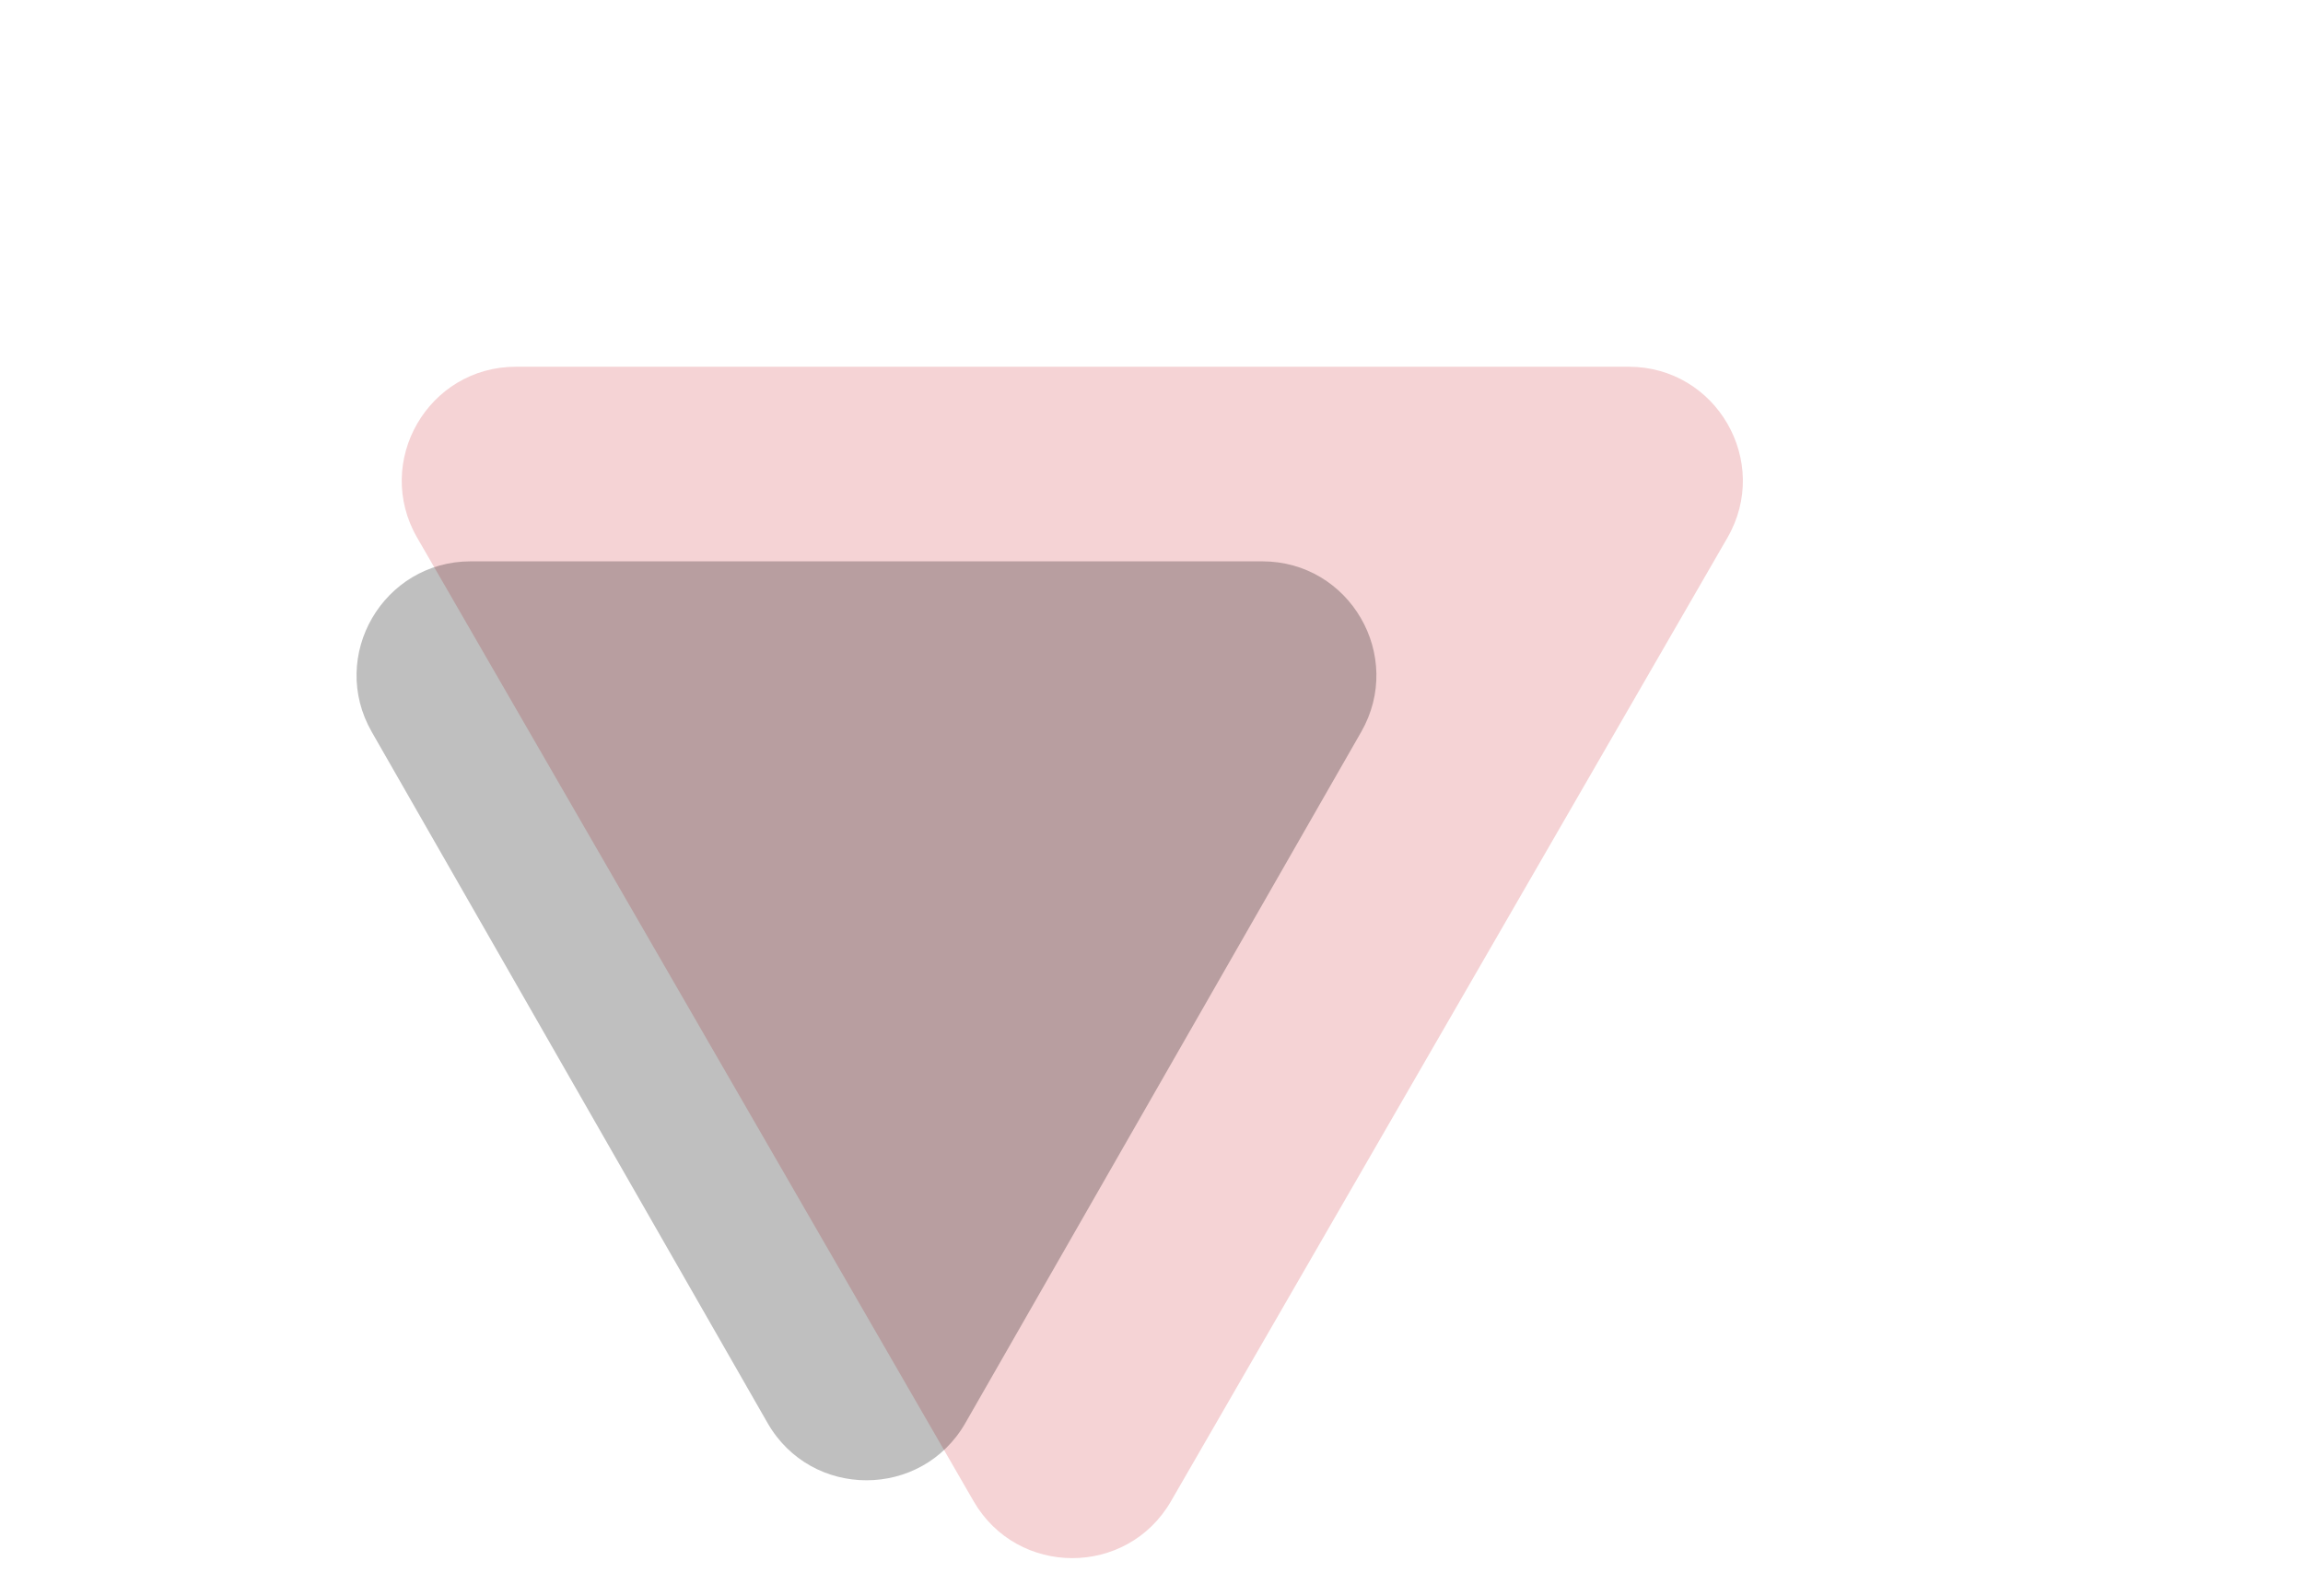
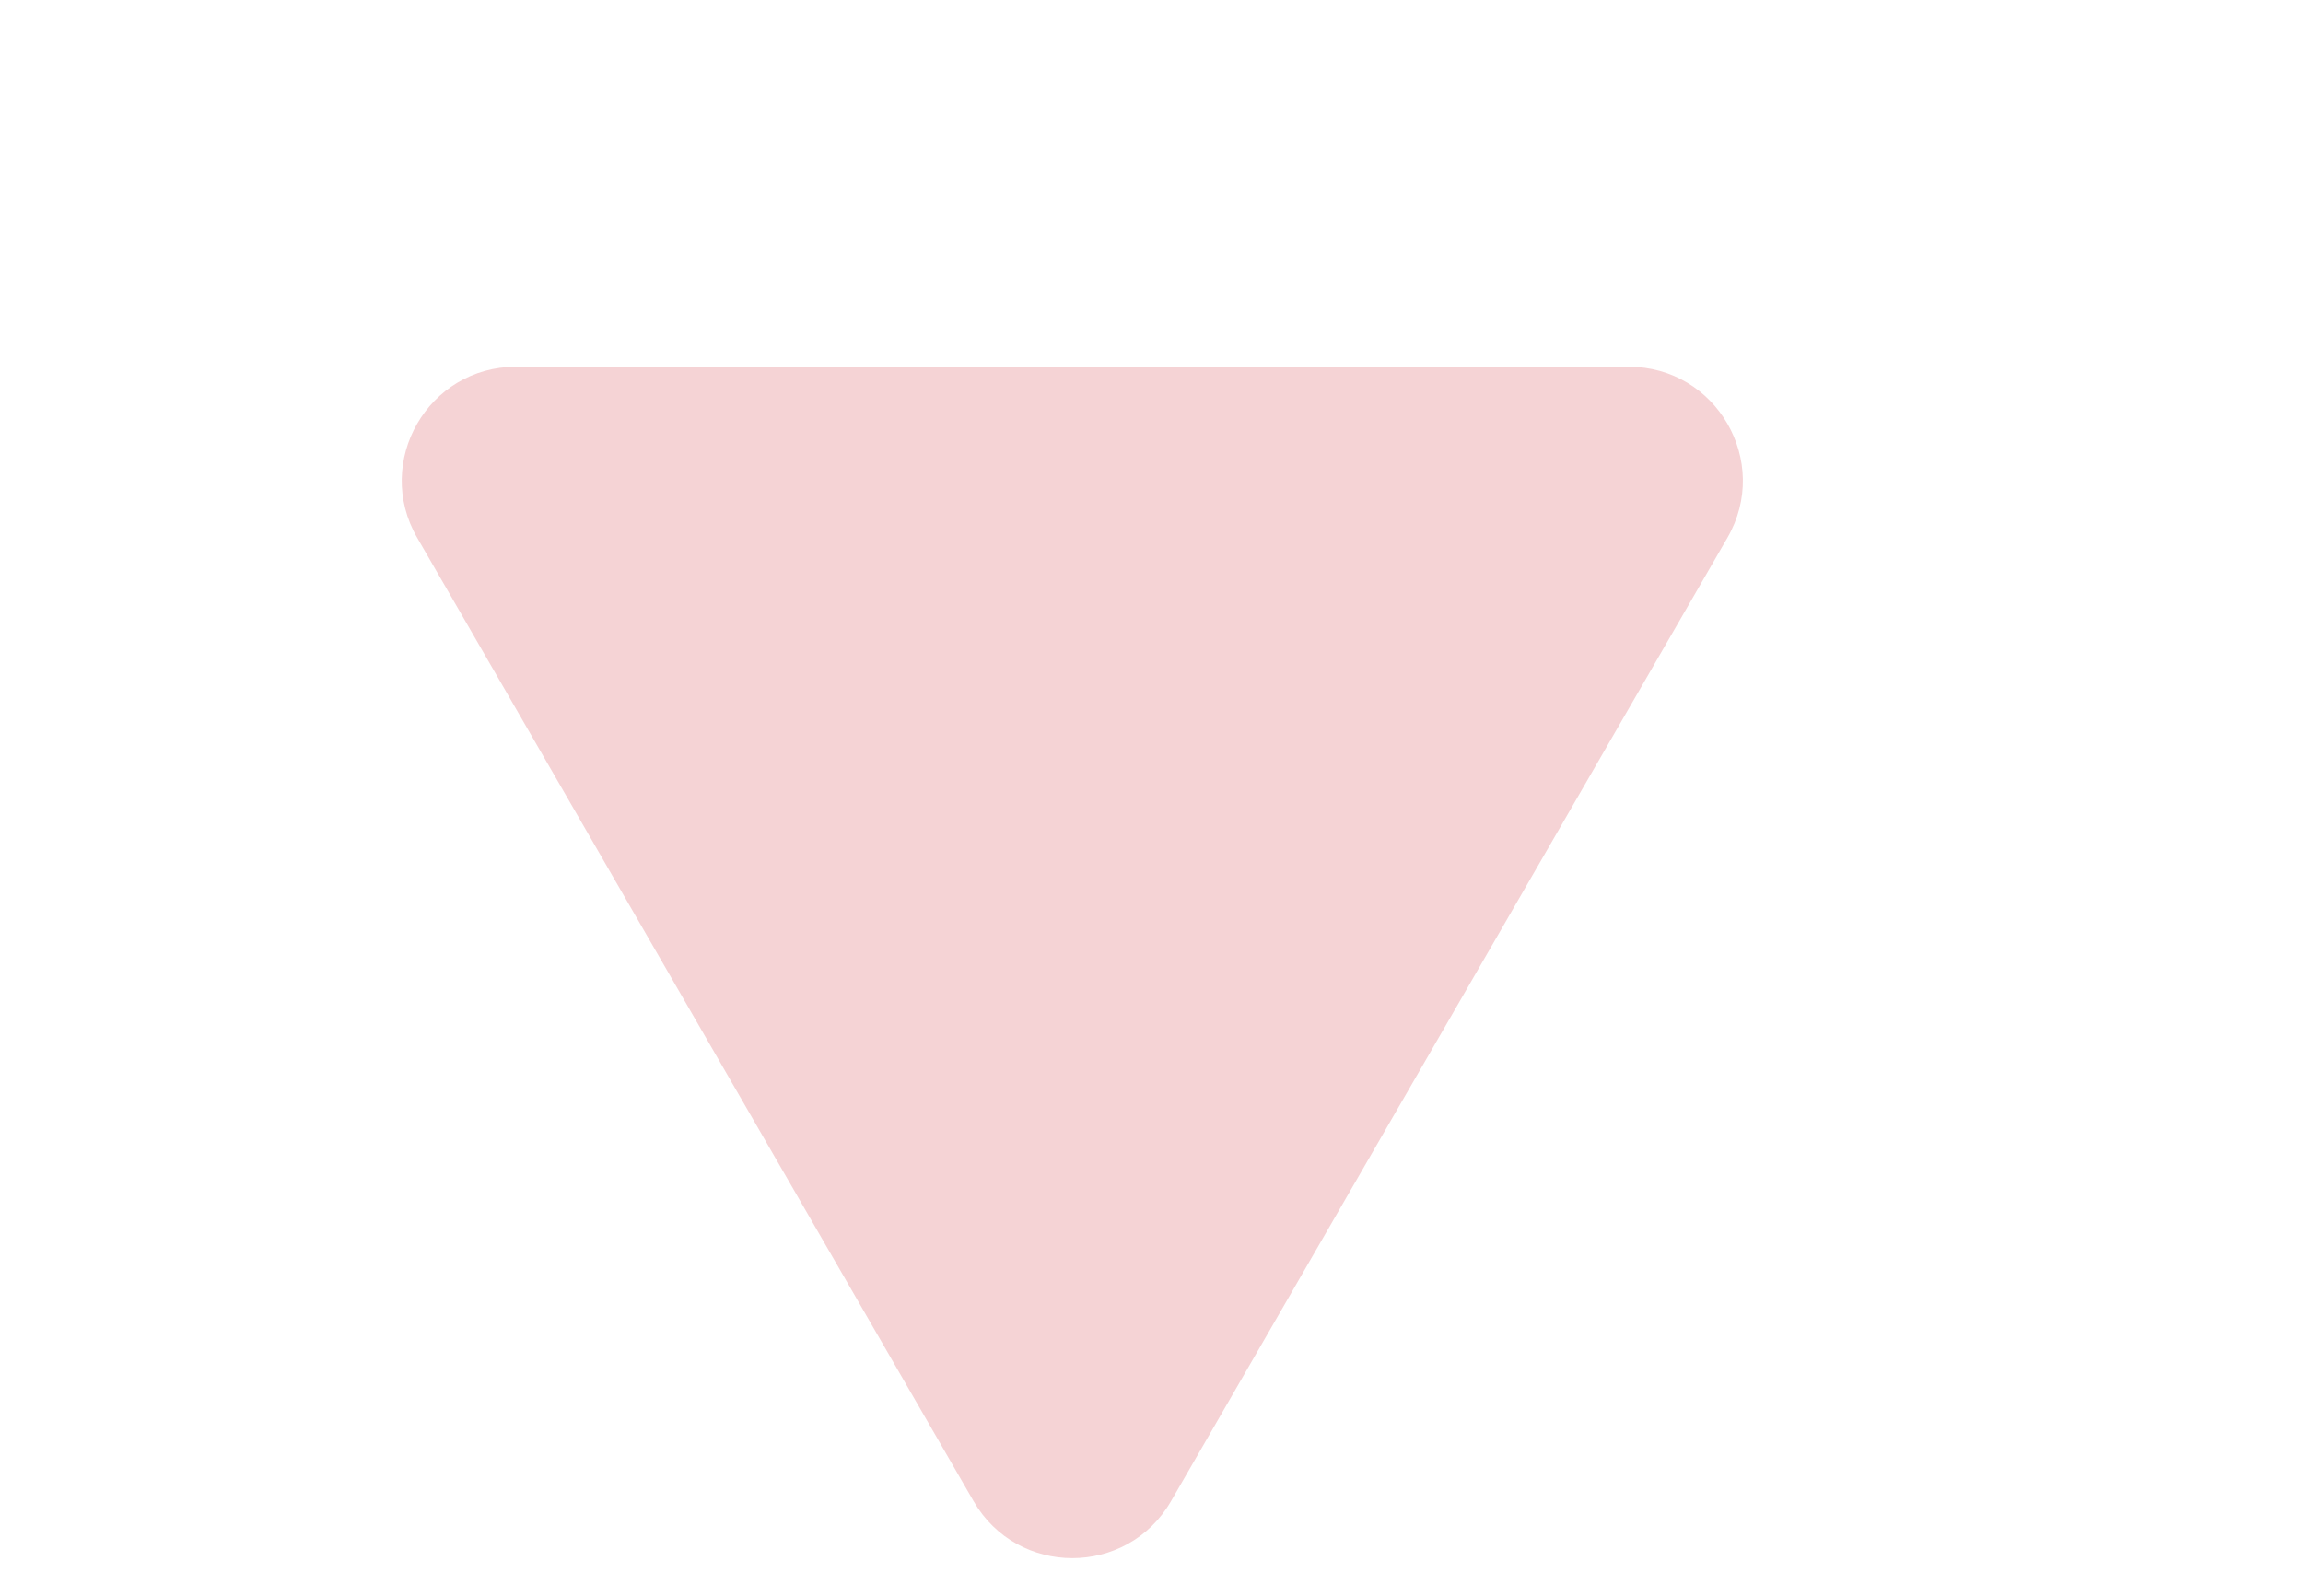
<svg xmlns="http://www.w3.org/2000/svg" width="202" height="140" viewBox="0 0 202 140" fill="none">
-   <path d="M85.393 131.704C89.242 138.371 98.865 138.371 102.713 131.704L151.516 47.176C155.365 40.509 150.554 32.176 142.856 32.176H45.251C37.553 32.176 32.742 40.509 36.591 47.176L85.393 131.704Z" fill="#F5D3D5" />
-   <path d="M67.322 124.844C71.163 131.552 80.837 131.552 84.678 124.844L119.391 64.219C123.208 57.552 118.395 49.25 110.713 49.25H41.288C33.605 49.25 28.792 57.552 32.609 64.219L67.322 124.844Z" fill="black" fill-opacity="0.25" />
+   <path d="M85.393 131.704C89.242 138.371 98.865 138.371 102.713 131.704L151.516 47.176C155.365 40.509 150.554 32.176 142.856 32.176H45.251C37.553 32.176 32.742 40.509 36.591 47.176Z" fill="#F5D3D5" />
</svg>